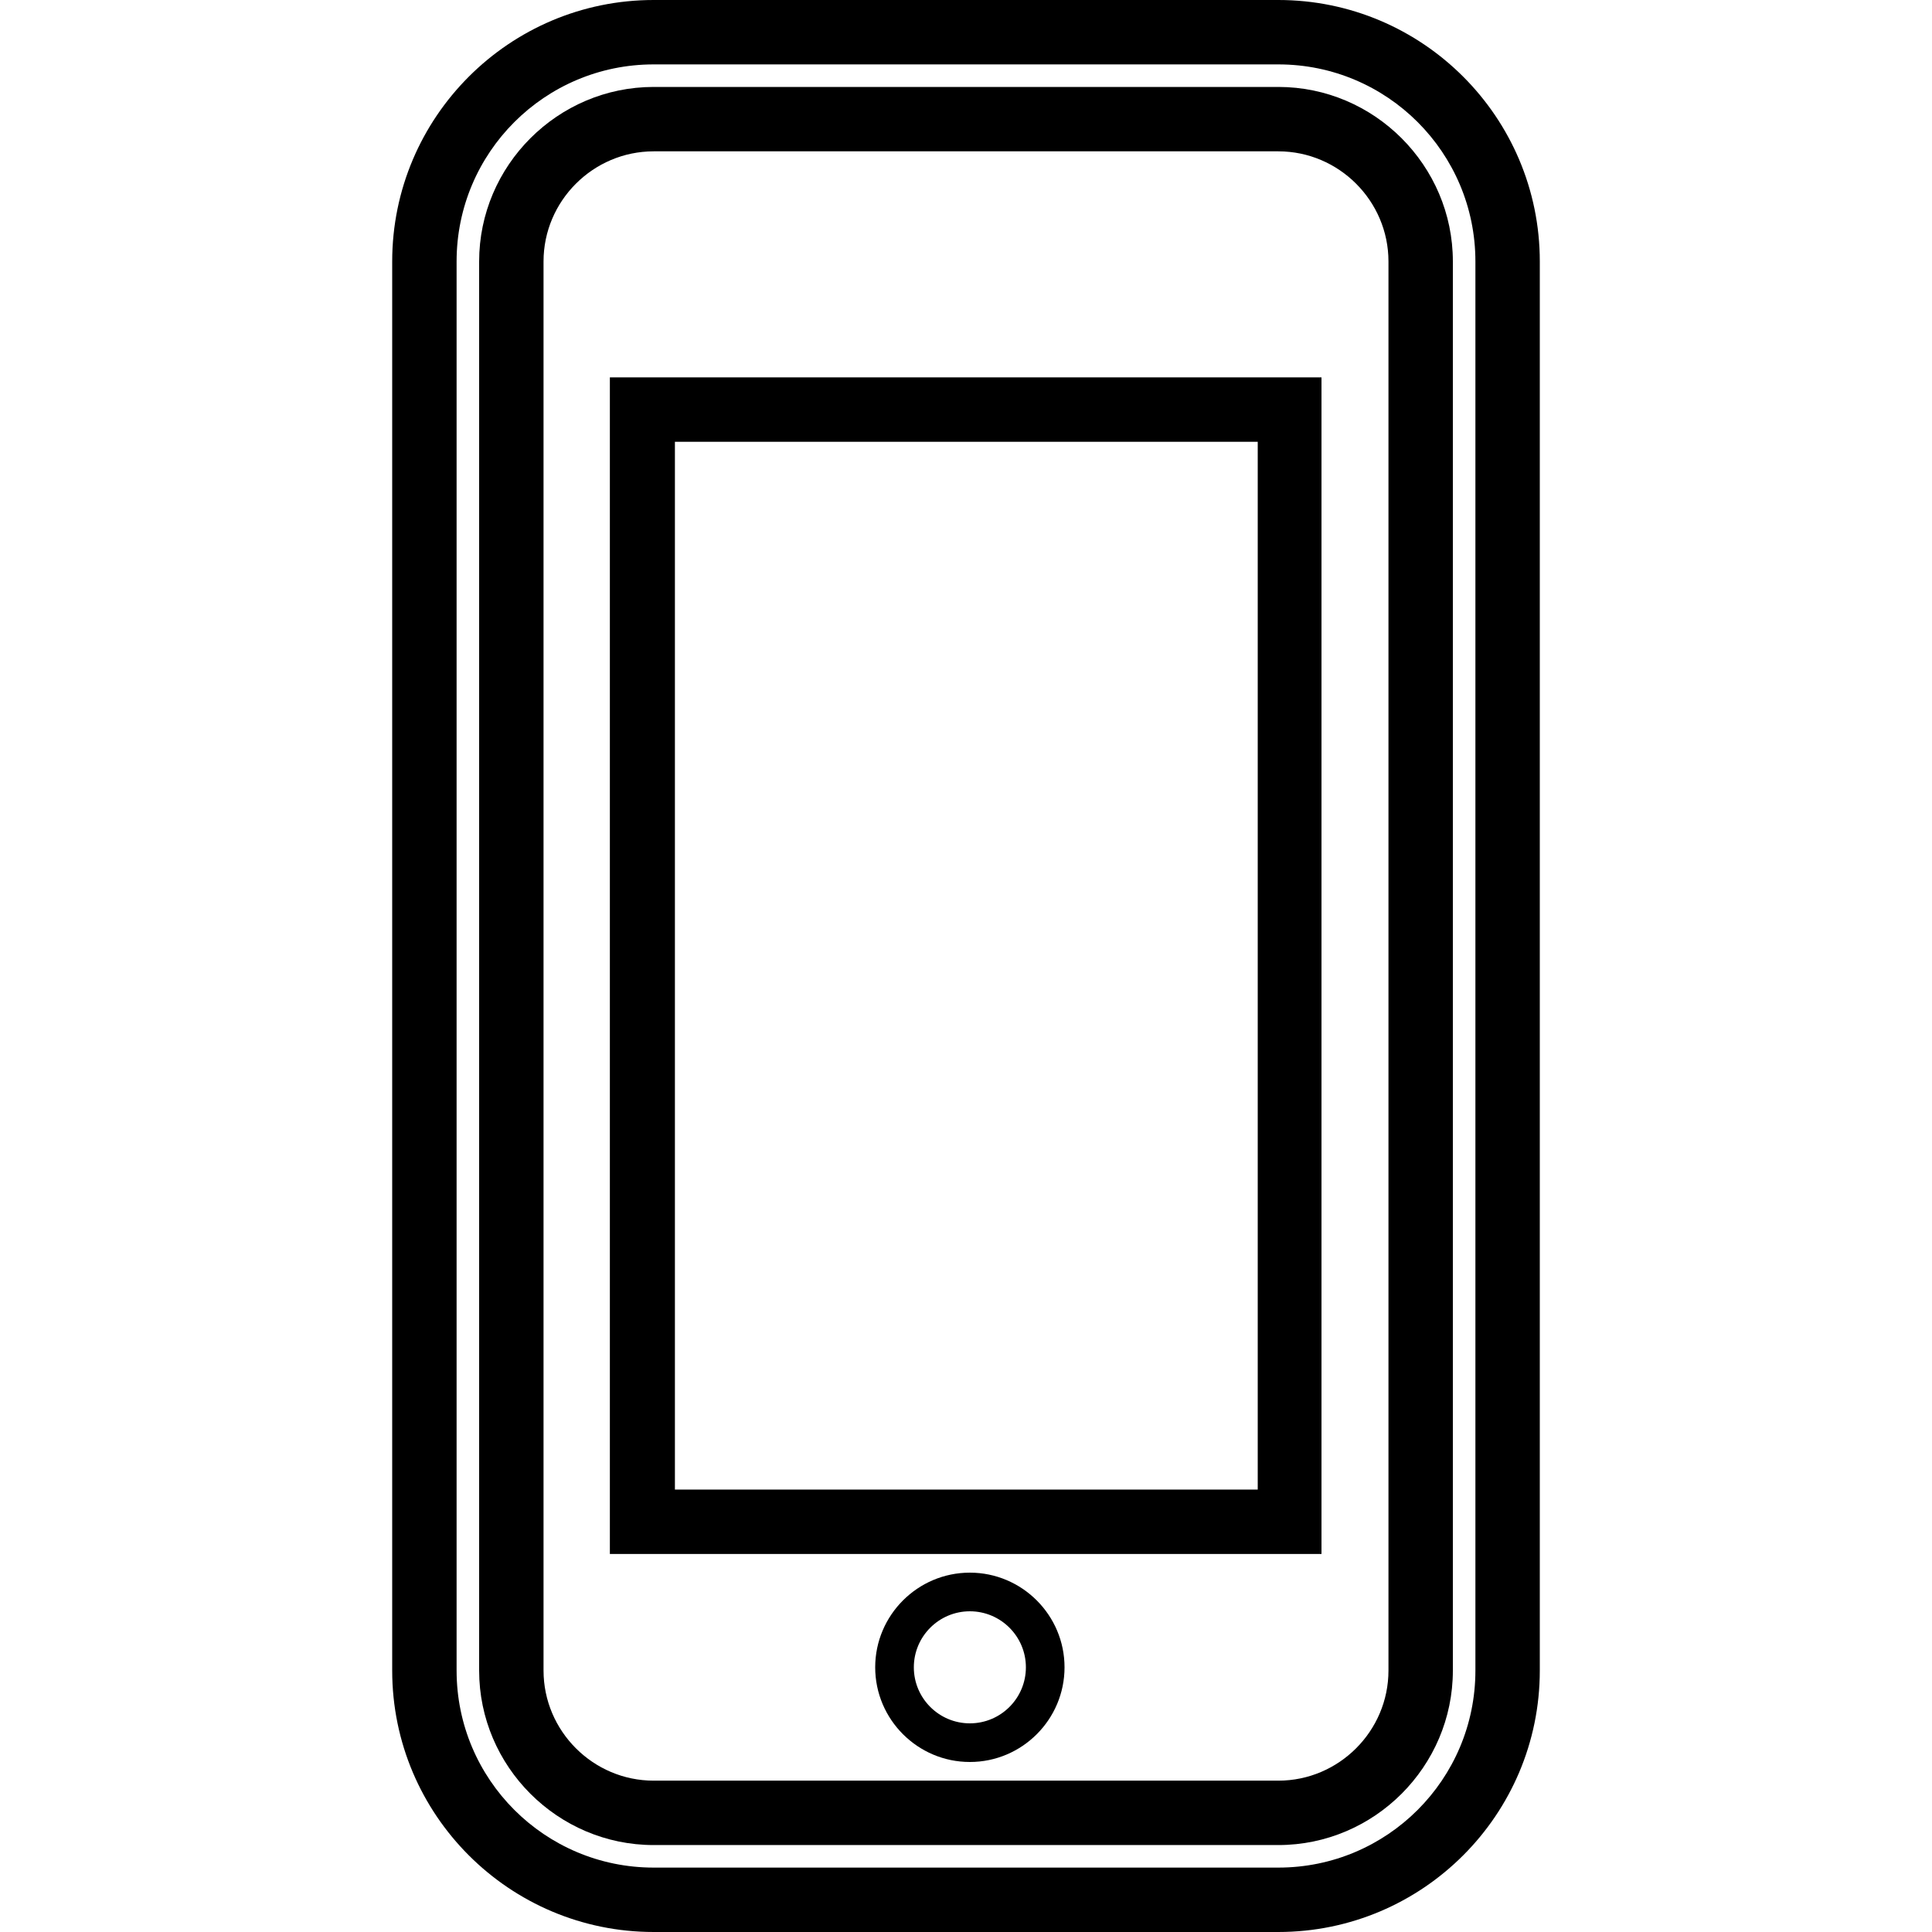
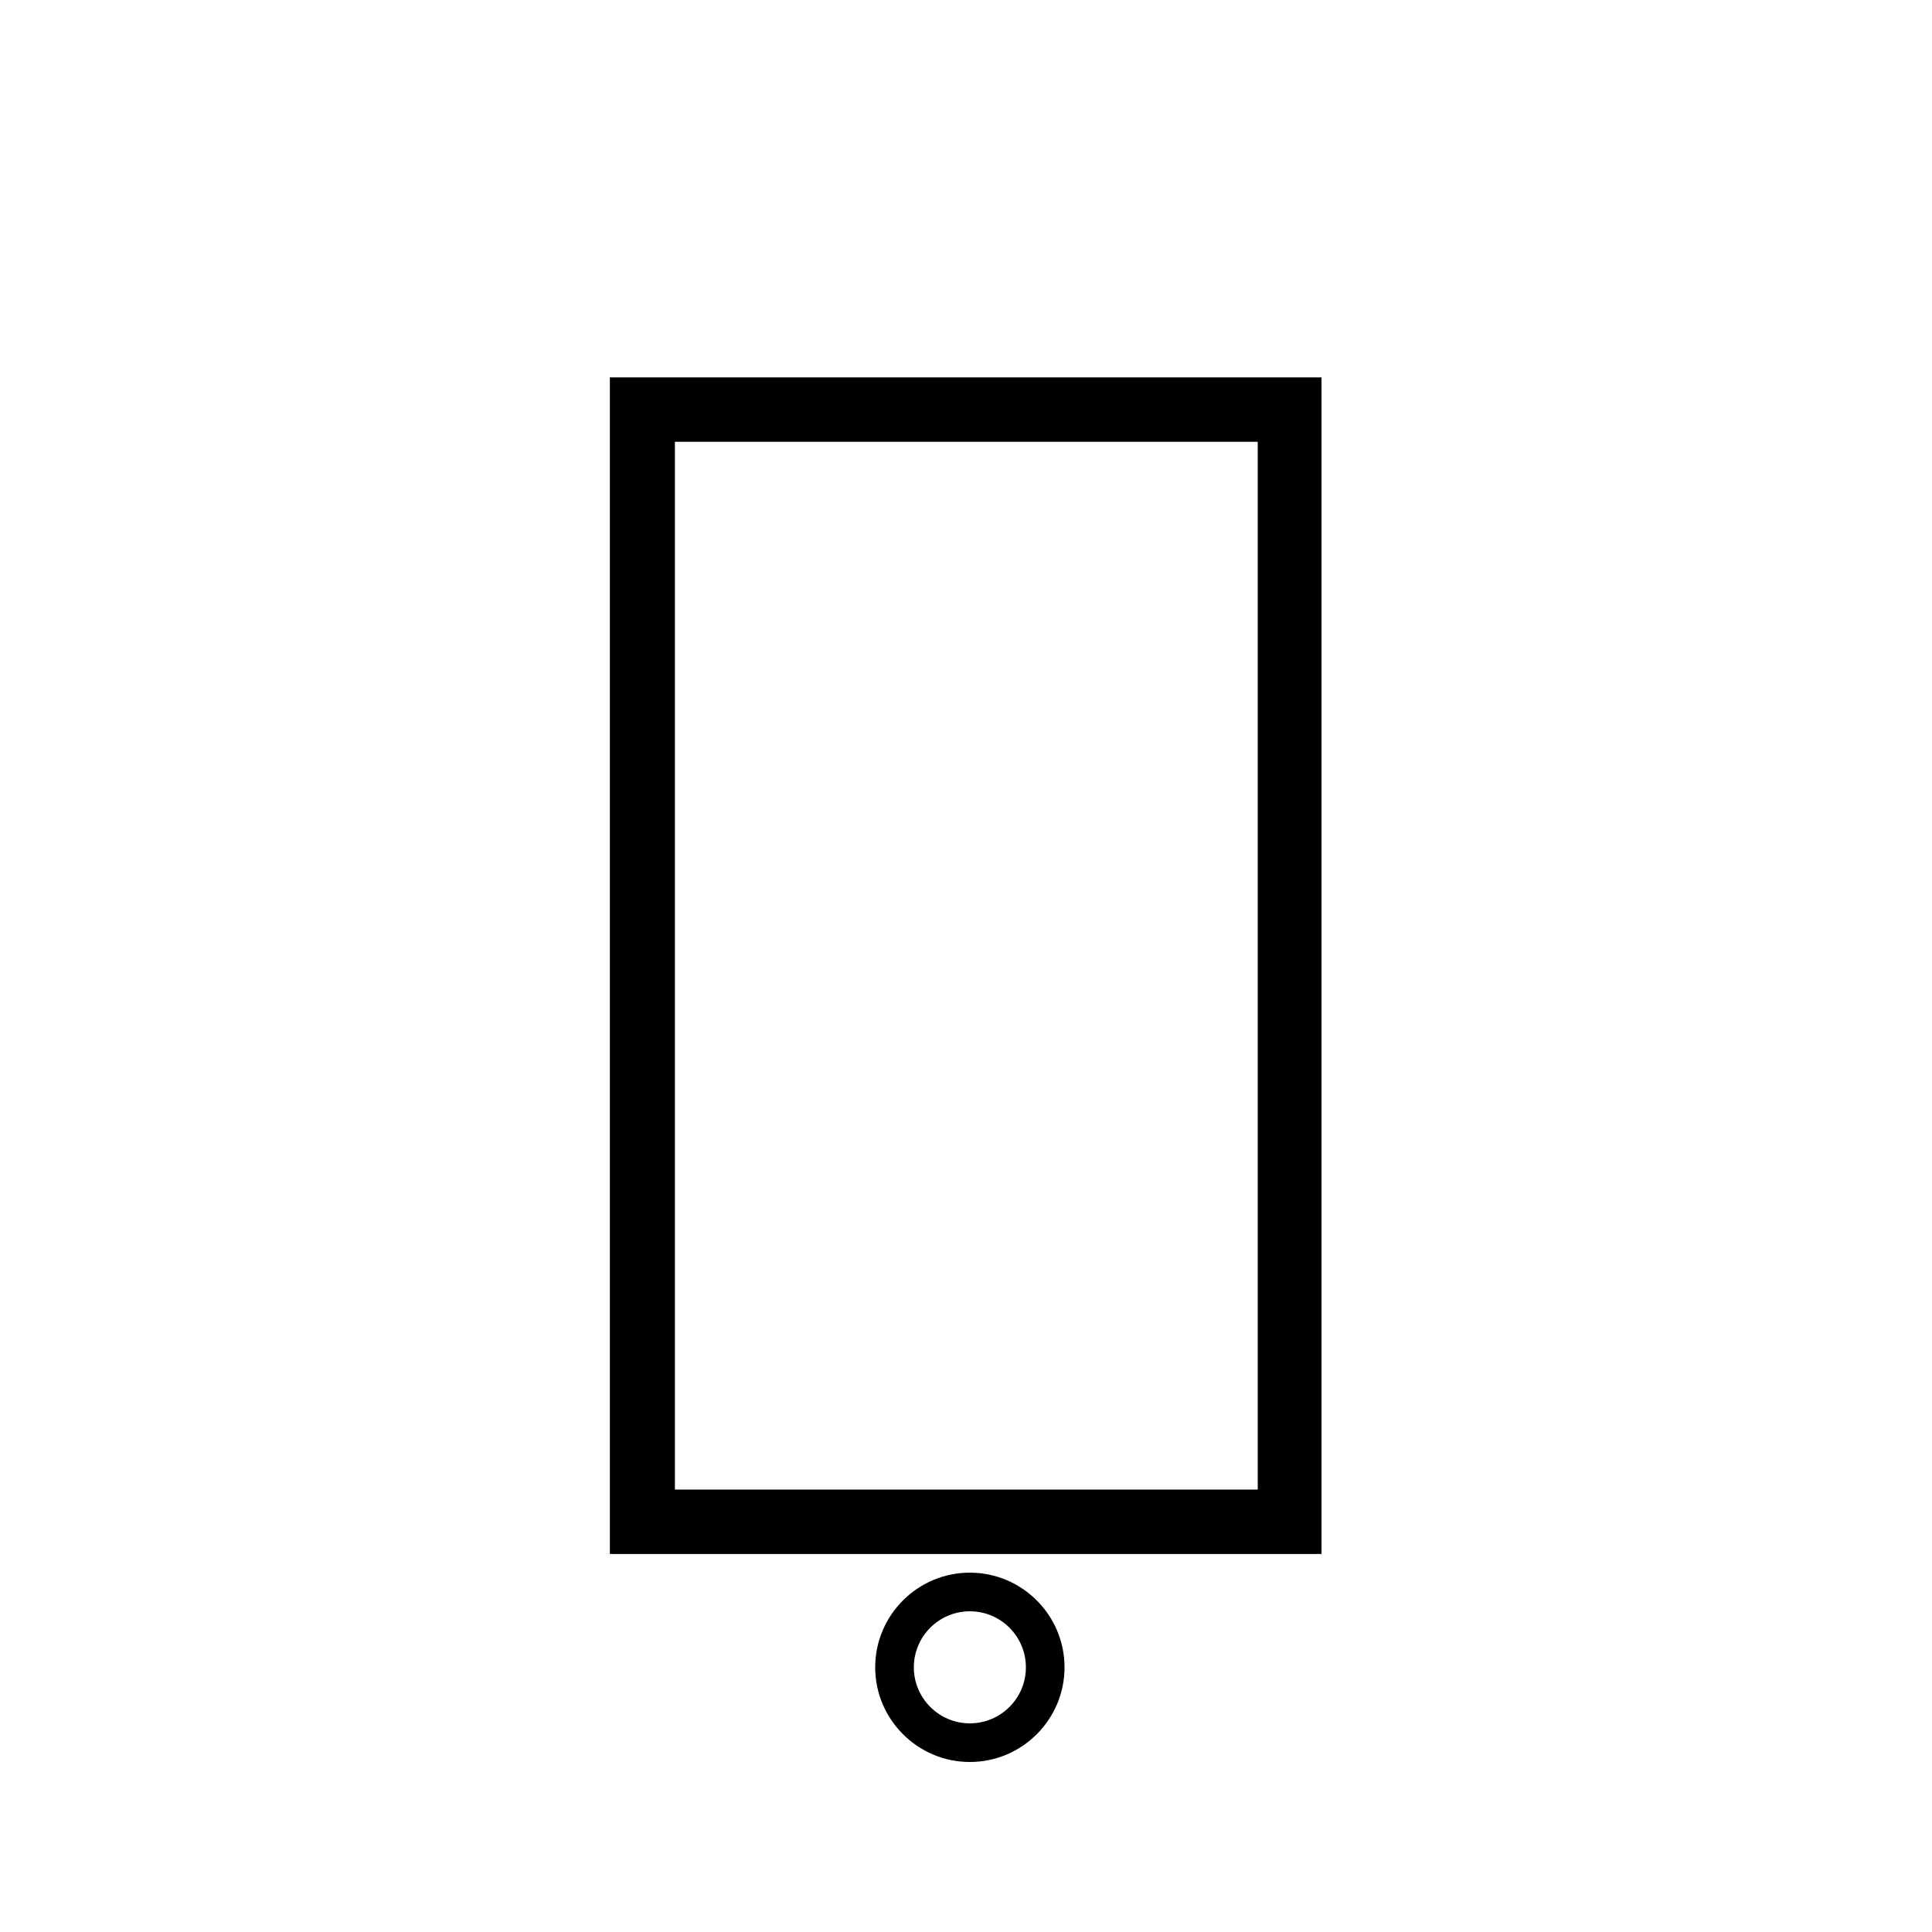
<svg xmlns="http://www.w3.org/2000/svg" version="1.1" id="Laag_1" x="0px" y="0px" viewBox="0 0 300 300" style="enable-background:new 0 0 300 300;" xml:space="preserve">
  <g>
    <path d="M195.3,68.6v162.7h-90.5V68.6H195.3 M205.3,58.6H94.7v182.7h110.5V58.6L205.3,58.6z" />
  </g>
  <g>
-     <path d="M198.5,10c16.9,0,30.6,13.7,30.6,30.6v218.8c0,16.9-13.7,30.6-30.6,30.6h-97c-16.9,0-30.6-13.7-30.6-30.6V40.6   c0-16.9,13.7-30.6,30.6-30.6H198.5 M198.5,0h-97C79.1,0,60.9,18.2,60.9,40.6v218.8c0,22.4,18.2,40.6,40.6,40.6h97   c22.4,0,40.6-18.2,40.6-40.6V40.6C239.1,18.2,220.9,0,198.5,0L198.5,0z" />
-   </g>
+     </g>
  <g>
-     <path d="M198.5,23.5c9.4,0,17.1,7.7,17.1,17.1v218.8c0,9.4-7.7,17.1-17.1,17.1h-97c-9.4,0-17.1-7.7-17.1-17.1V40.6   c0-9.4,7.7-17.1,17.1-17.1H198.5 M198.5,13.5h-97c-14.9,0-27.1,12.2-27.1,27.1v218.8c0,14.9,12.2,27.1,27.1,27.1h97   c14.9,0,27.1-12.2,27.1-27.1V40.6C225.6,25.7,213.4,13.5,198.5,13.5L198.5,13.5z" />
-   </g>
+     </g>
  <g>
-     <path d="M150.6,250.2c4.8,0,8.7,3.9,8.7,8.7s-3.9,8.7-8.7,8.7s-8.7-3.9-8.7-8.7S145.8,250.2,150.6,250.2 M150.6,244.2   c-8.1,0-14.7,6.6-14.7,14.7s6.6,14.7,14.7,14.7c8.1,0,14.7-6.6,14.7-14.7S158.7,244.2,150.6,244.2L150.6,244.2z" />
+     <path d="M150.6,250.2c4.8,0,8.7,3.9,8.7,8.7s-3.9,8.7-8.7,8.7s-8.7-3.9-8.7-8.7S145.8,250.2,150.6,250.2 M150.6,244.2   c-8.1,0-14.7,6.6-14.7,14.7s6.6,14.7,14.7,14.7c8.1,0,14.7-6.6,14.7-14.7S158.7,244.2,150.6,244.2L150.6,244.2" />
  </g>
</svg>